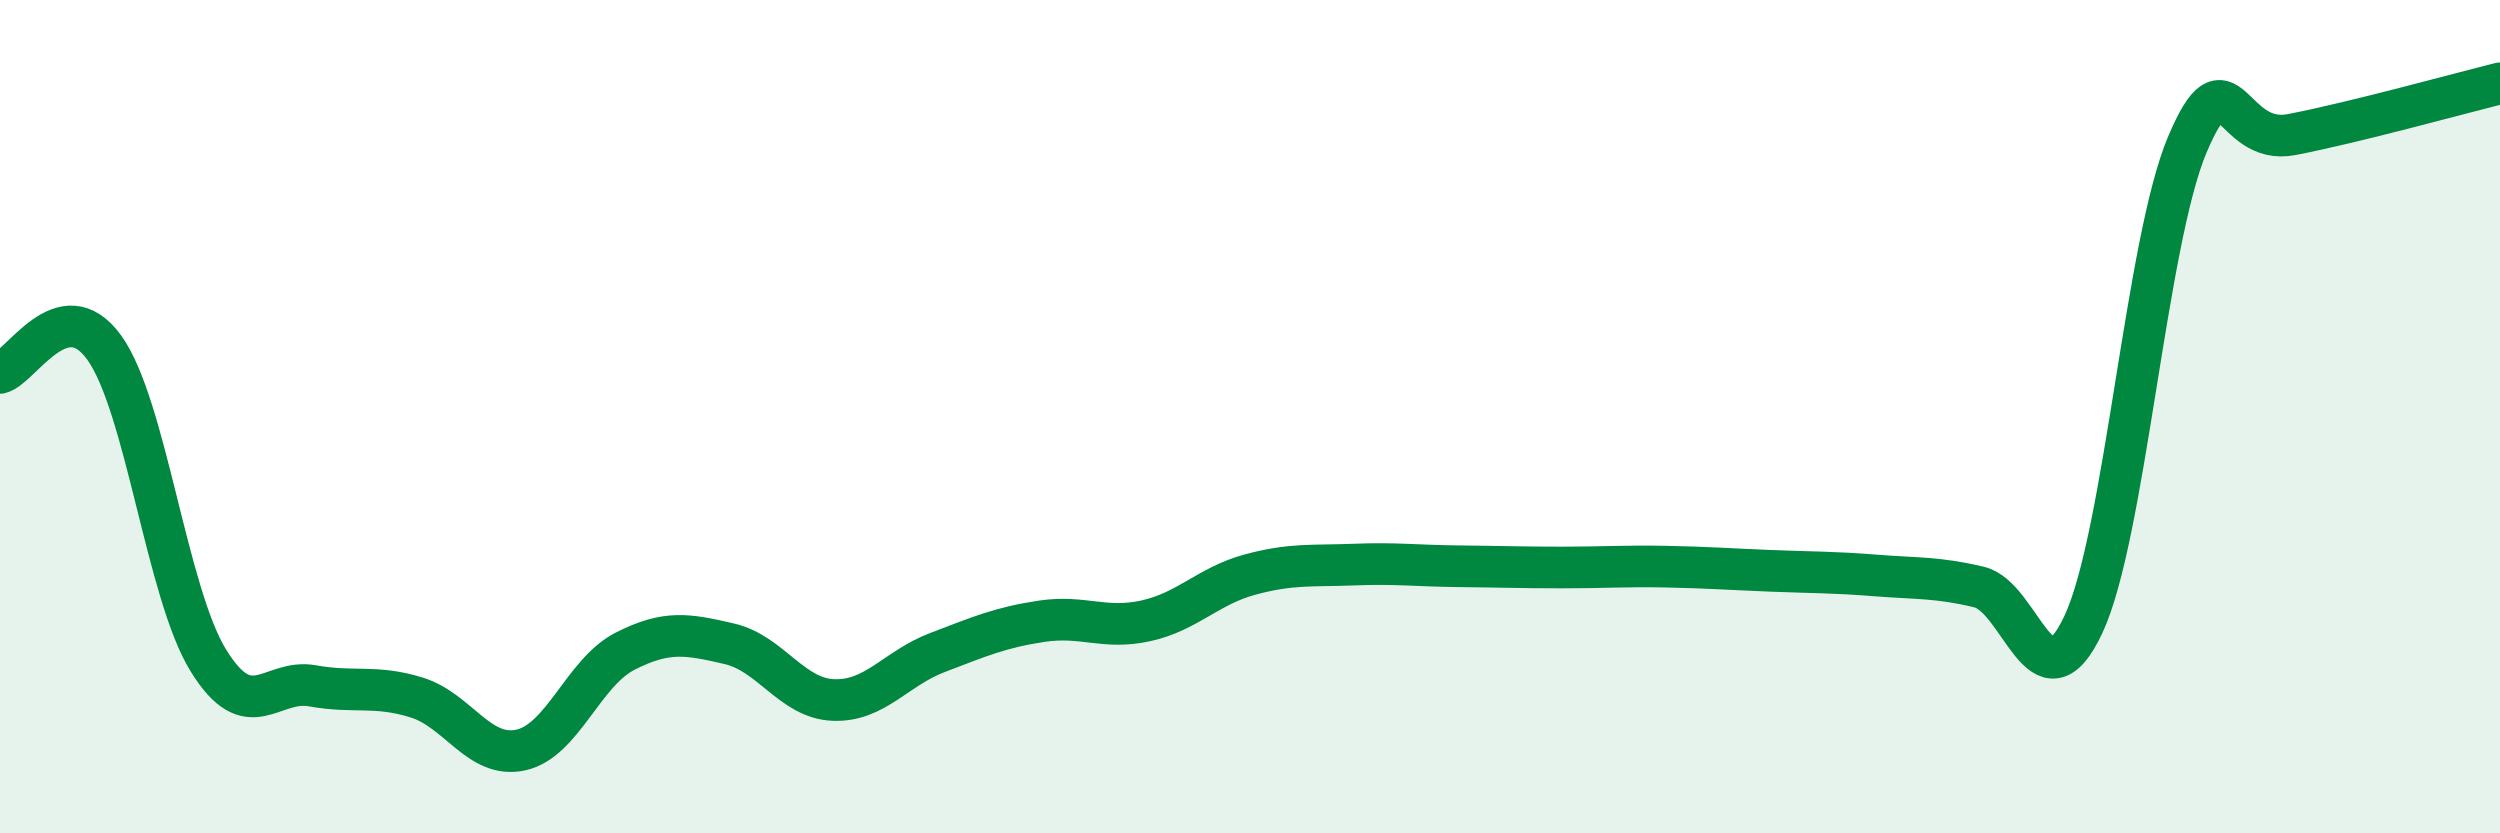
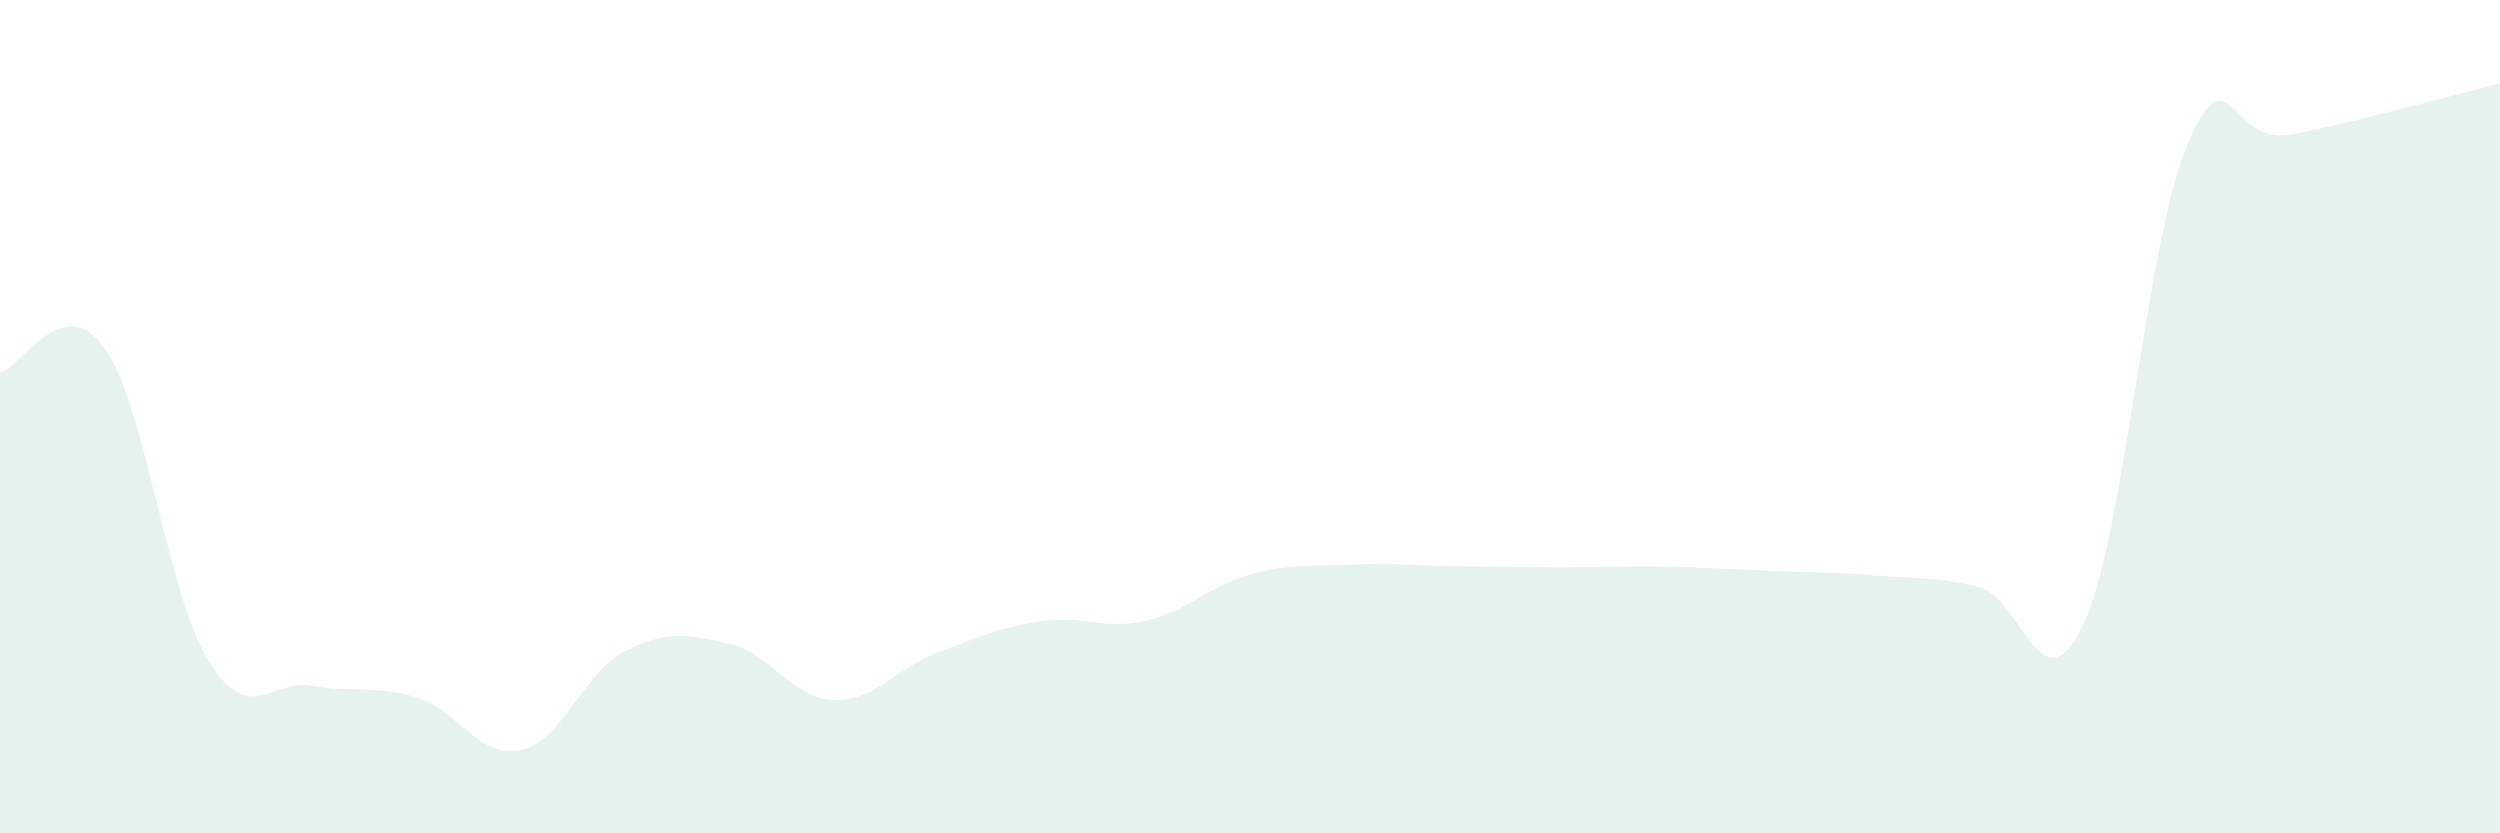
<svg xmlns="http://www.w3.org/2000/svg" width="60" height="20" viewBox="0 0 60 20">
  <path d="M 0,8.95 C 0.5,8.83 1.5,6.96 2.5,8.34 C 3.5,9.72 4,14.23 5,15.85 C 6,17.47 6.5,16.28 7.5,16.46 C 8.5,16.64 9,16.43 10,16.74 C 11,17.05 11.5,18.22 12.5,18 C 13.5,17.78 14,16.14 15,15.63 C 16,15.12 16.5,15.22 17.5,15.45 C 18.5,15.68 19,16.76 20,16.8 C 21,16.84 21.5,16.04 22.5,15.66 C 23.5,15.28 24,15.06 25,14.91 C 26,14.76 26.5,15.12 27.5,14.9 C 28.5,14.68 29,14.06 30,13.79 C 31,13.52 31.5,13.59 32.5,13.55 C 33.5,13.51 34,13.58 35,13.59 C 36,13.6 36.5,13.62 37.5,13.62 C 38.5,13.62 39,13.58 40,13.6 C 41,13.62 41.5,13.66 42.5,13.7 C 43.5,13.74 44,13.73 45,13.81 C 46,13.89 46.5,13.85 47.5,14.09 C 48.5,14.33 49,17.12 50,14.99 C 51,12.86 51.5,5.81 52.5,3.46 C 53.5,1.11 53.5,3.52 55,3.23 C 56.5,2.94 59,2.25 60,2L60 20L0 20Z" fill="#008740" opacity="0.1" stroke-linecap="round" stroke-linejoin="round" />
-   <path d="M 0,8.95 C 0.5,8.83 1.5,6.96 2.5,8.34 C 3.5,9.72 4,14.23 5,15.85 C 6,17.47 6.5,16.28 7.5,16.46 C 8.5,16.64 9,16.43 10,16.74 C 11,17.05 11.5,18.22 12.5,18 C 13.5,17.78 14,16.14 15,15.63 C 16,15.12 16.5,15.22 17.5,15.45 C 18.5,15.68 19,16.76 20,16.8 C 21,16.84 21.5,16.04 22.5,15.66 C 23.5,15.28 24,15.06 25,14.91 C 26,14.76 26.5,15.12 27.5,14.9 C 28.5,14.68 29,14.06 30,13.79 C 31,13.52 31.5,13.59 32.5,13.55 C 33.5,13.51 34,13.58 35,13.59 C 36,13.6 36.5,13.62 37.5,13.62 C 38.5,13.62 39,13.58 40,13.6 C 41,13.62 41.5,13.66 42.5,13.7 C 43.5,13.74 44,13.73 45,13.81 C 46,13.89 46.5,13.85 47.5,14.09 C 48.5,14.33 49,17.12 50,14.99 C 51,12.86 51.5,5.81 52.5,3.46 C 53.5,1.11 53.5,3.52 55,3.23 C 56.5,2.94 59,2.25 60,2" stroke="#008740" stroke-width="1" fill="none" stroke-linecap="round" stroke-linejoin="round" />
</svg>